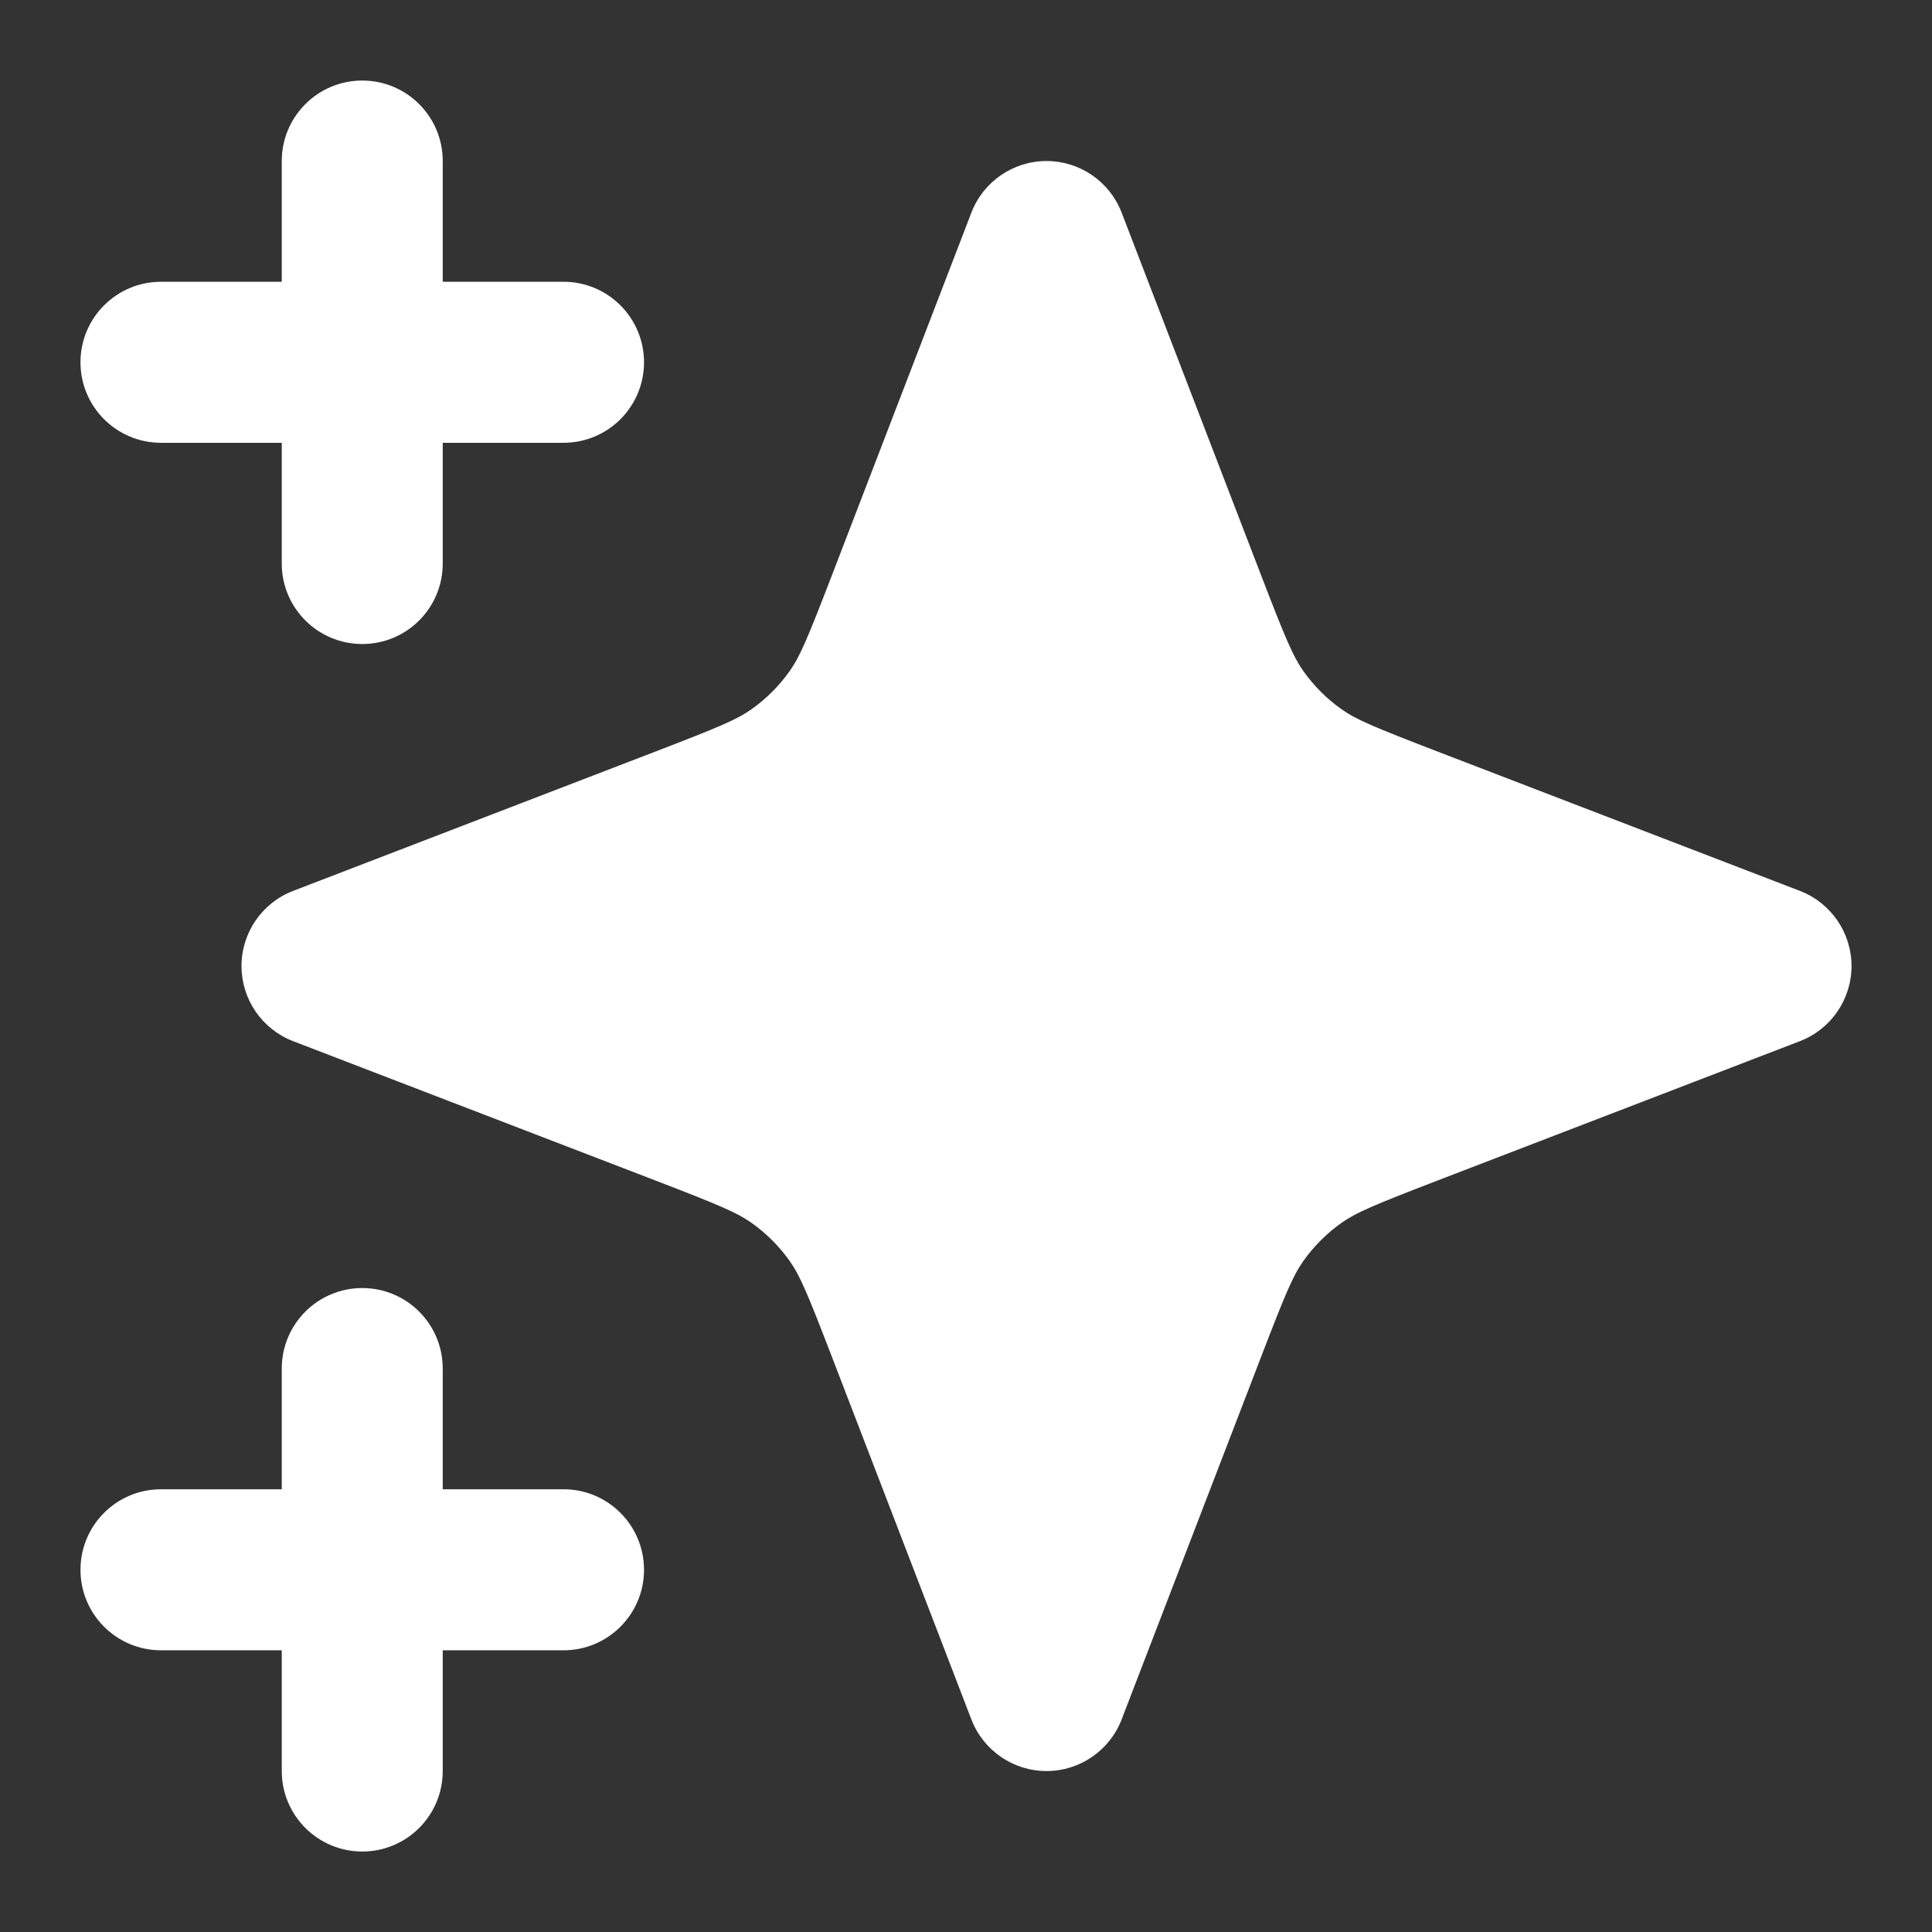
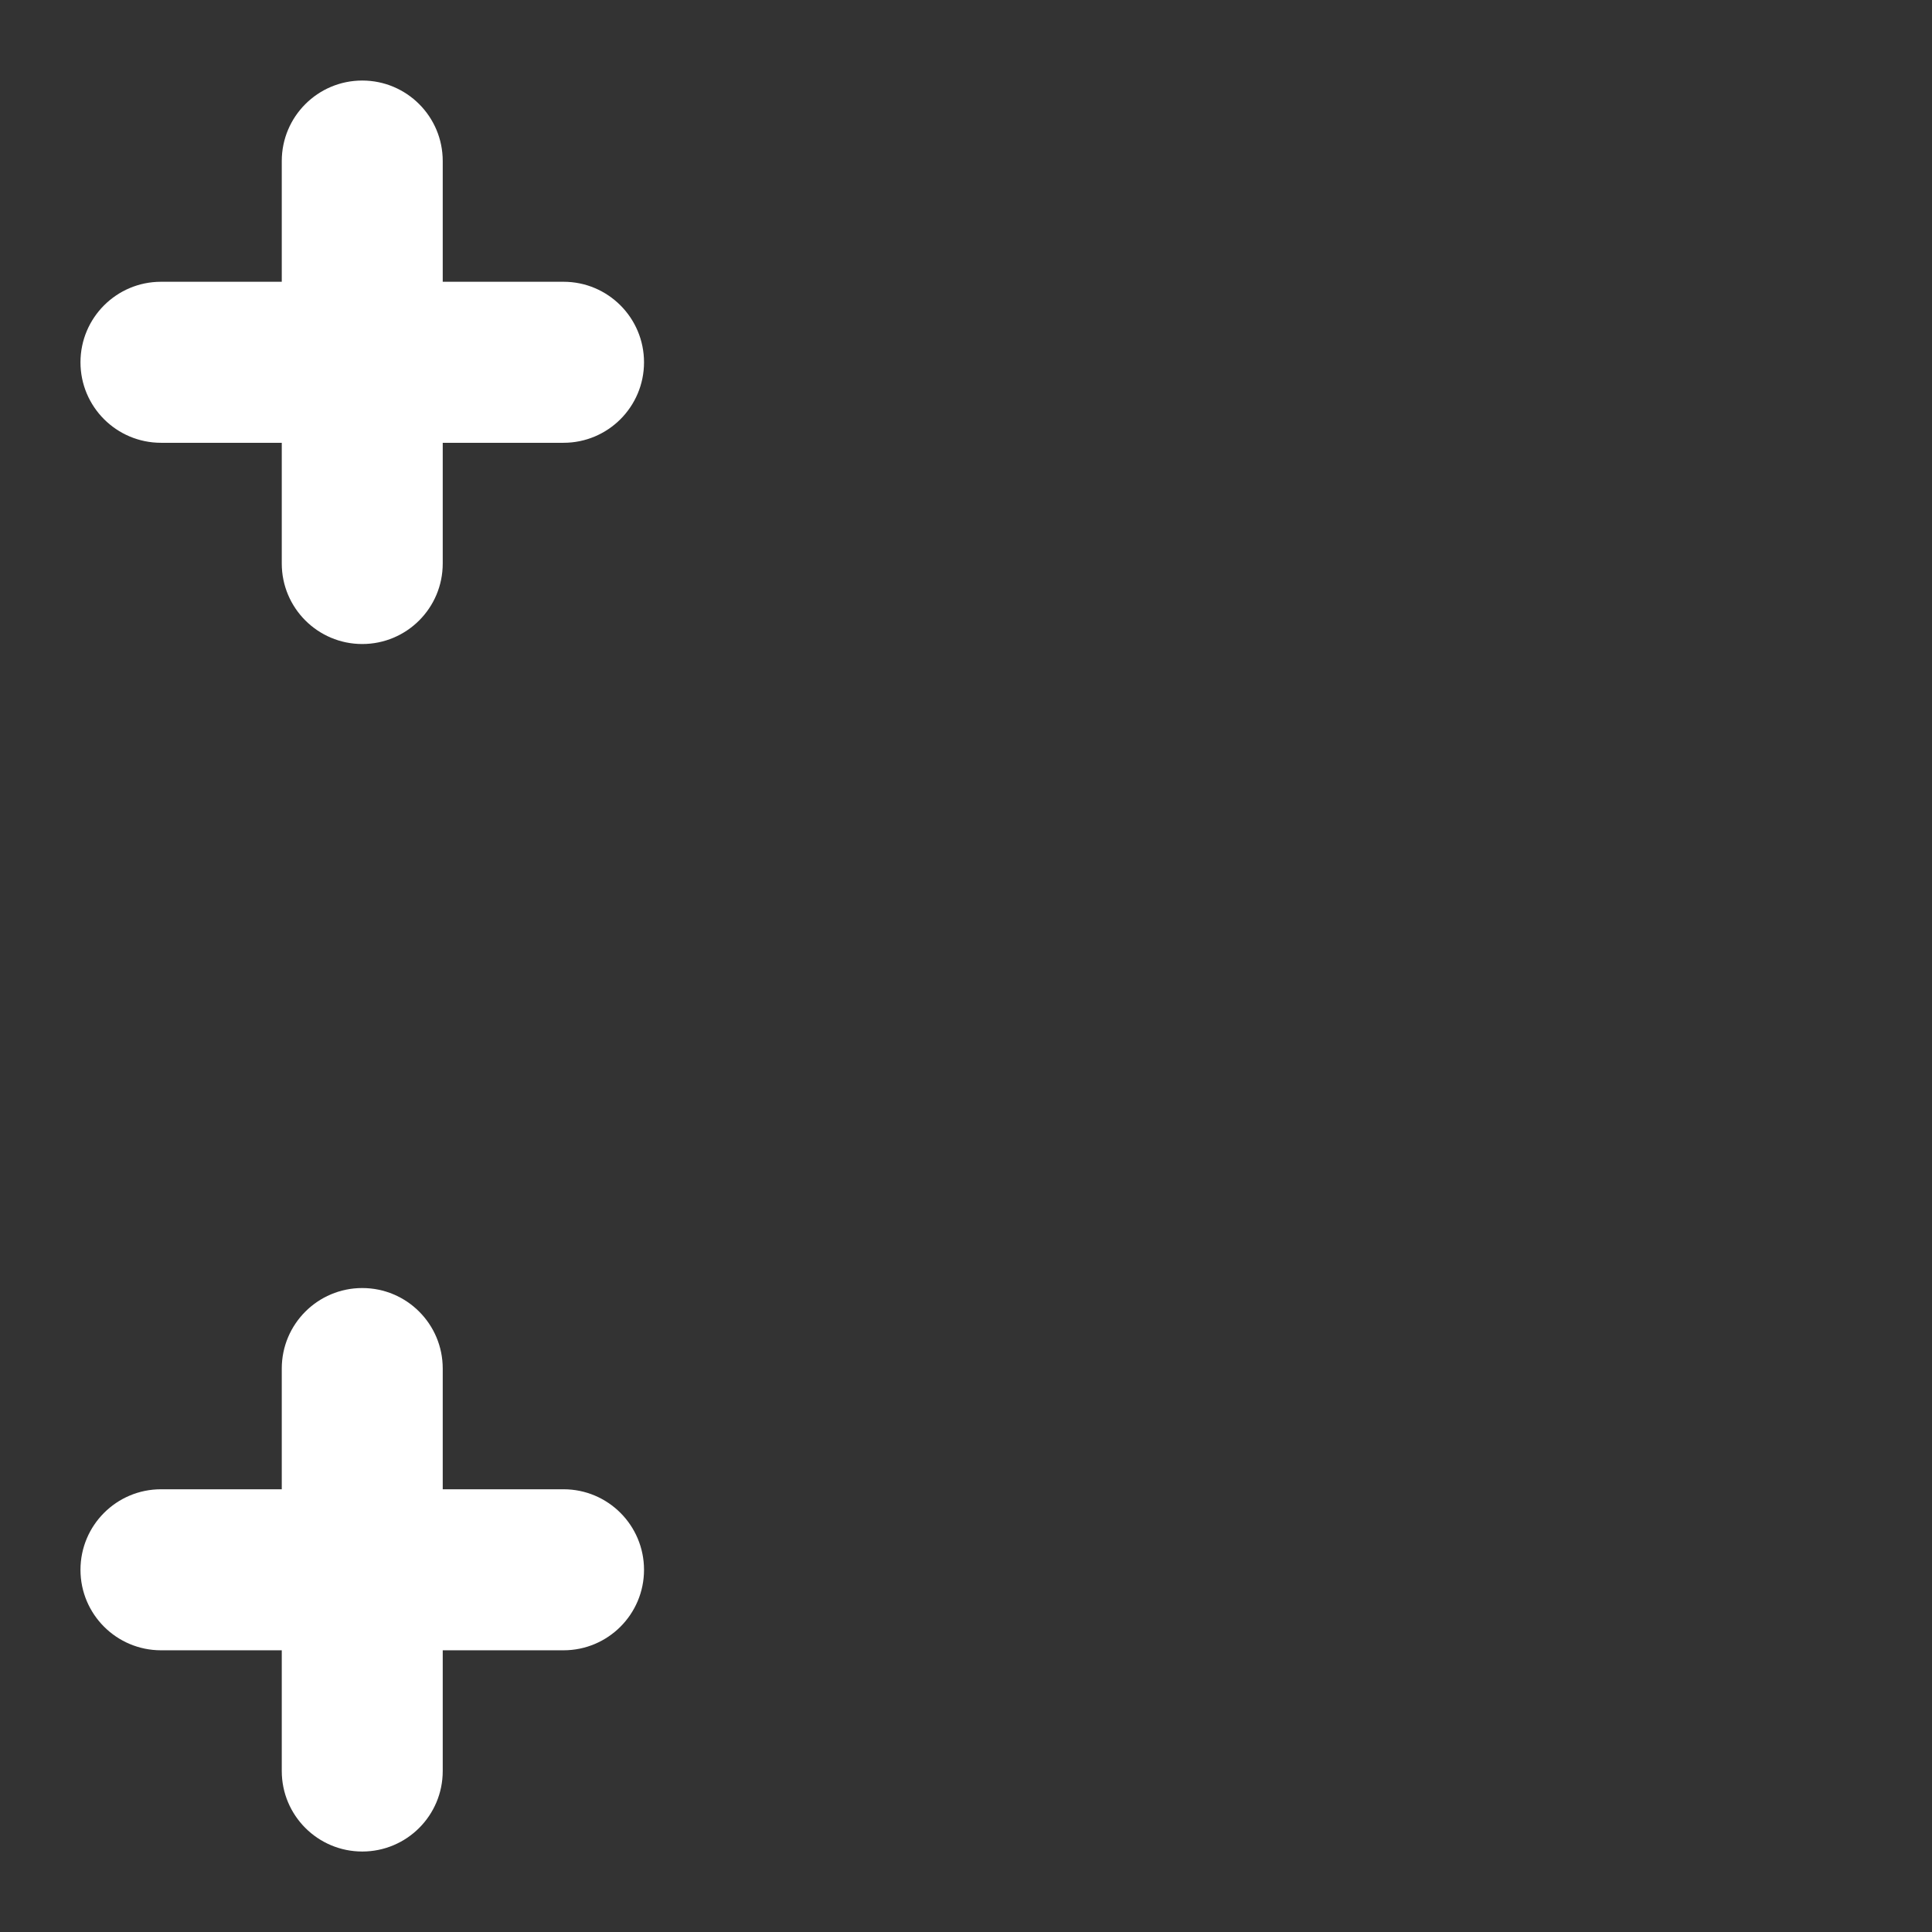
<svg xmlns="http://www.w3.org/2000/svg" width="100%" height="100%" viewBox="0 0 32 32" fill="#fff" preserveAspectRatio="xMidYMid meet" aria-hidden="true" role="img">
  <rect x="0" y="0" width="32" height="32" fill="#333333" stroke="none" />
  <path d="M7.333 2.667C7.333 1.931 6.737 1.334 6 1.334C5.264 1.334 4.667 1.931 4.667 2.667V4.667H2.667C1.93 4.667 1.333 5.264 1.333 6.001C1.333 6.737 1.93 7.334 2.667 7.334H4.667V9.334C4.667 10.07 5.264 10.667 6 10.667C6.737 10.667 7.333 10.07 7.333 9.334V7.334H9.334C10.07 7.334 10.667 6.737 10.667 6.001C10.667 5.264 10.07 4.667 9.334 4.667H7.333V2.667Z" fill="#fff" style="fill: #ffffff; fill-opacity: 1;" />
  <path d="M7.333 22.667C7.333 21.931 6.737 21.334 6 21.334C5.264 21.334 4.667 21.931 4.667 22.667V24.667H2.667C1.93 24.667 1.333 25.264 1.333 26.001C1.333 26.737 1.93 27.334 2.667 27.334H4.667V29.334C4.667 30.07 5.264 30.667 6 30.667C6.737 30.667 7.333 30.07 7.333 29.334V27.334H9.334C10.07 27.334 10.667 26.737 10.667 26.001C10.667 25.264 10.07 24.667 9.334 24.667H7.333V22.667Z" fill="#fff" style="fill: #ffffff; fill-opacity: 1;" />
-   <path d="M18.578 3.522C18.38 3.007 17.885 2.667 17.334 2.667C16.782 2.667 16.287 3.007 16.089 3.522L13.777 9.534C13.376 10.575 13.25 10.875 13.078 11.117C12.905 11.36 12.693 11.573 12.45 11.745C12.208 11.918 11.908 12.043 10.867 12.444L4.855 14.756C4.34 14.954 4 15.449 4 16.001C4 16.552 4.34 17.047 4.855 17.245L10.867 19.557C11.908 19.958 12.208 20.084 12.45 20.256C12.693 20.429 12.905 20.641 13.078 20.884C13.25 21.126 13.376 21.426 13.777 22.468L16.089 28.479C16.287 28.994 16.782 29.334 17.334 29.334C17.885 29.334 18.38 28.994 18.578 28.479L20.89 22.468C21.291 21.426 21.417 21.126 21.589 20.884C21.762 20.641 21.974 20.429 22.217 20.256C22.459 20.084 22.759 19.958 23.8 19.557L29.812 17.245C30.327 17.047 30.667 16.552 30.667 16.001C30.667 15.449 30.327 14.954 29.812 14.756L23.8 12.444C22.759 12.043 22.459 11.918 22.217 11.745C21.974 11.573 21.762 11.36 21.589 11.117C21.417 10.875 21.291 10.575 20.89 9.534L18.578 3.522Z" fill="#fff" style="fill: #ffffff; fill-opacity: 1;" />
</svg>